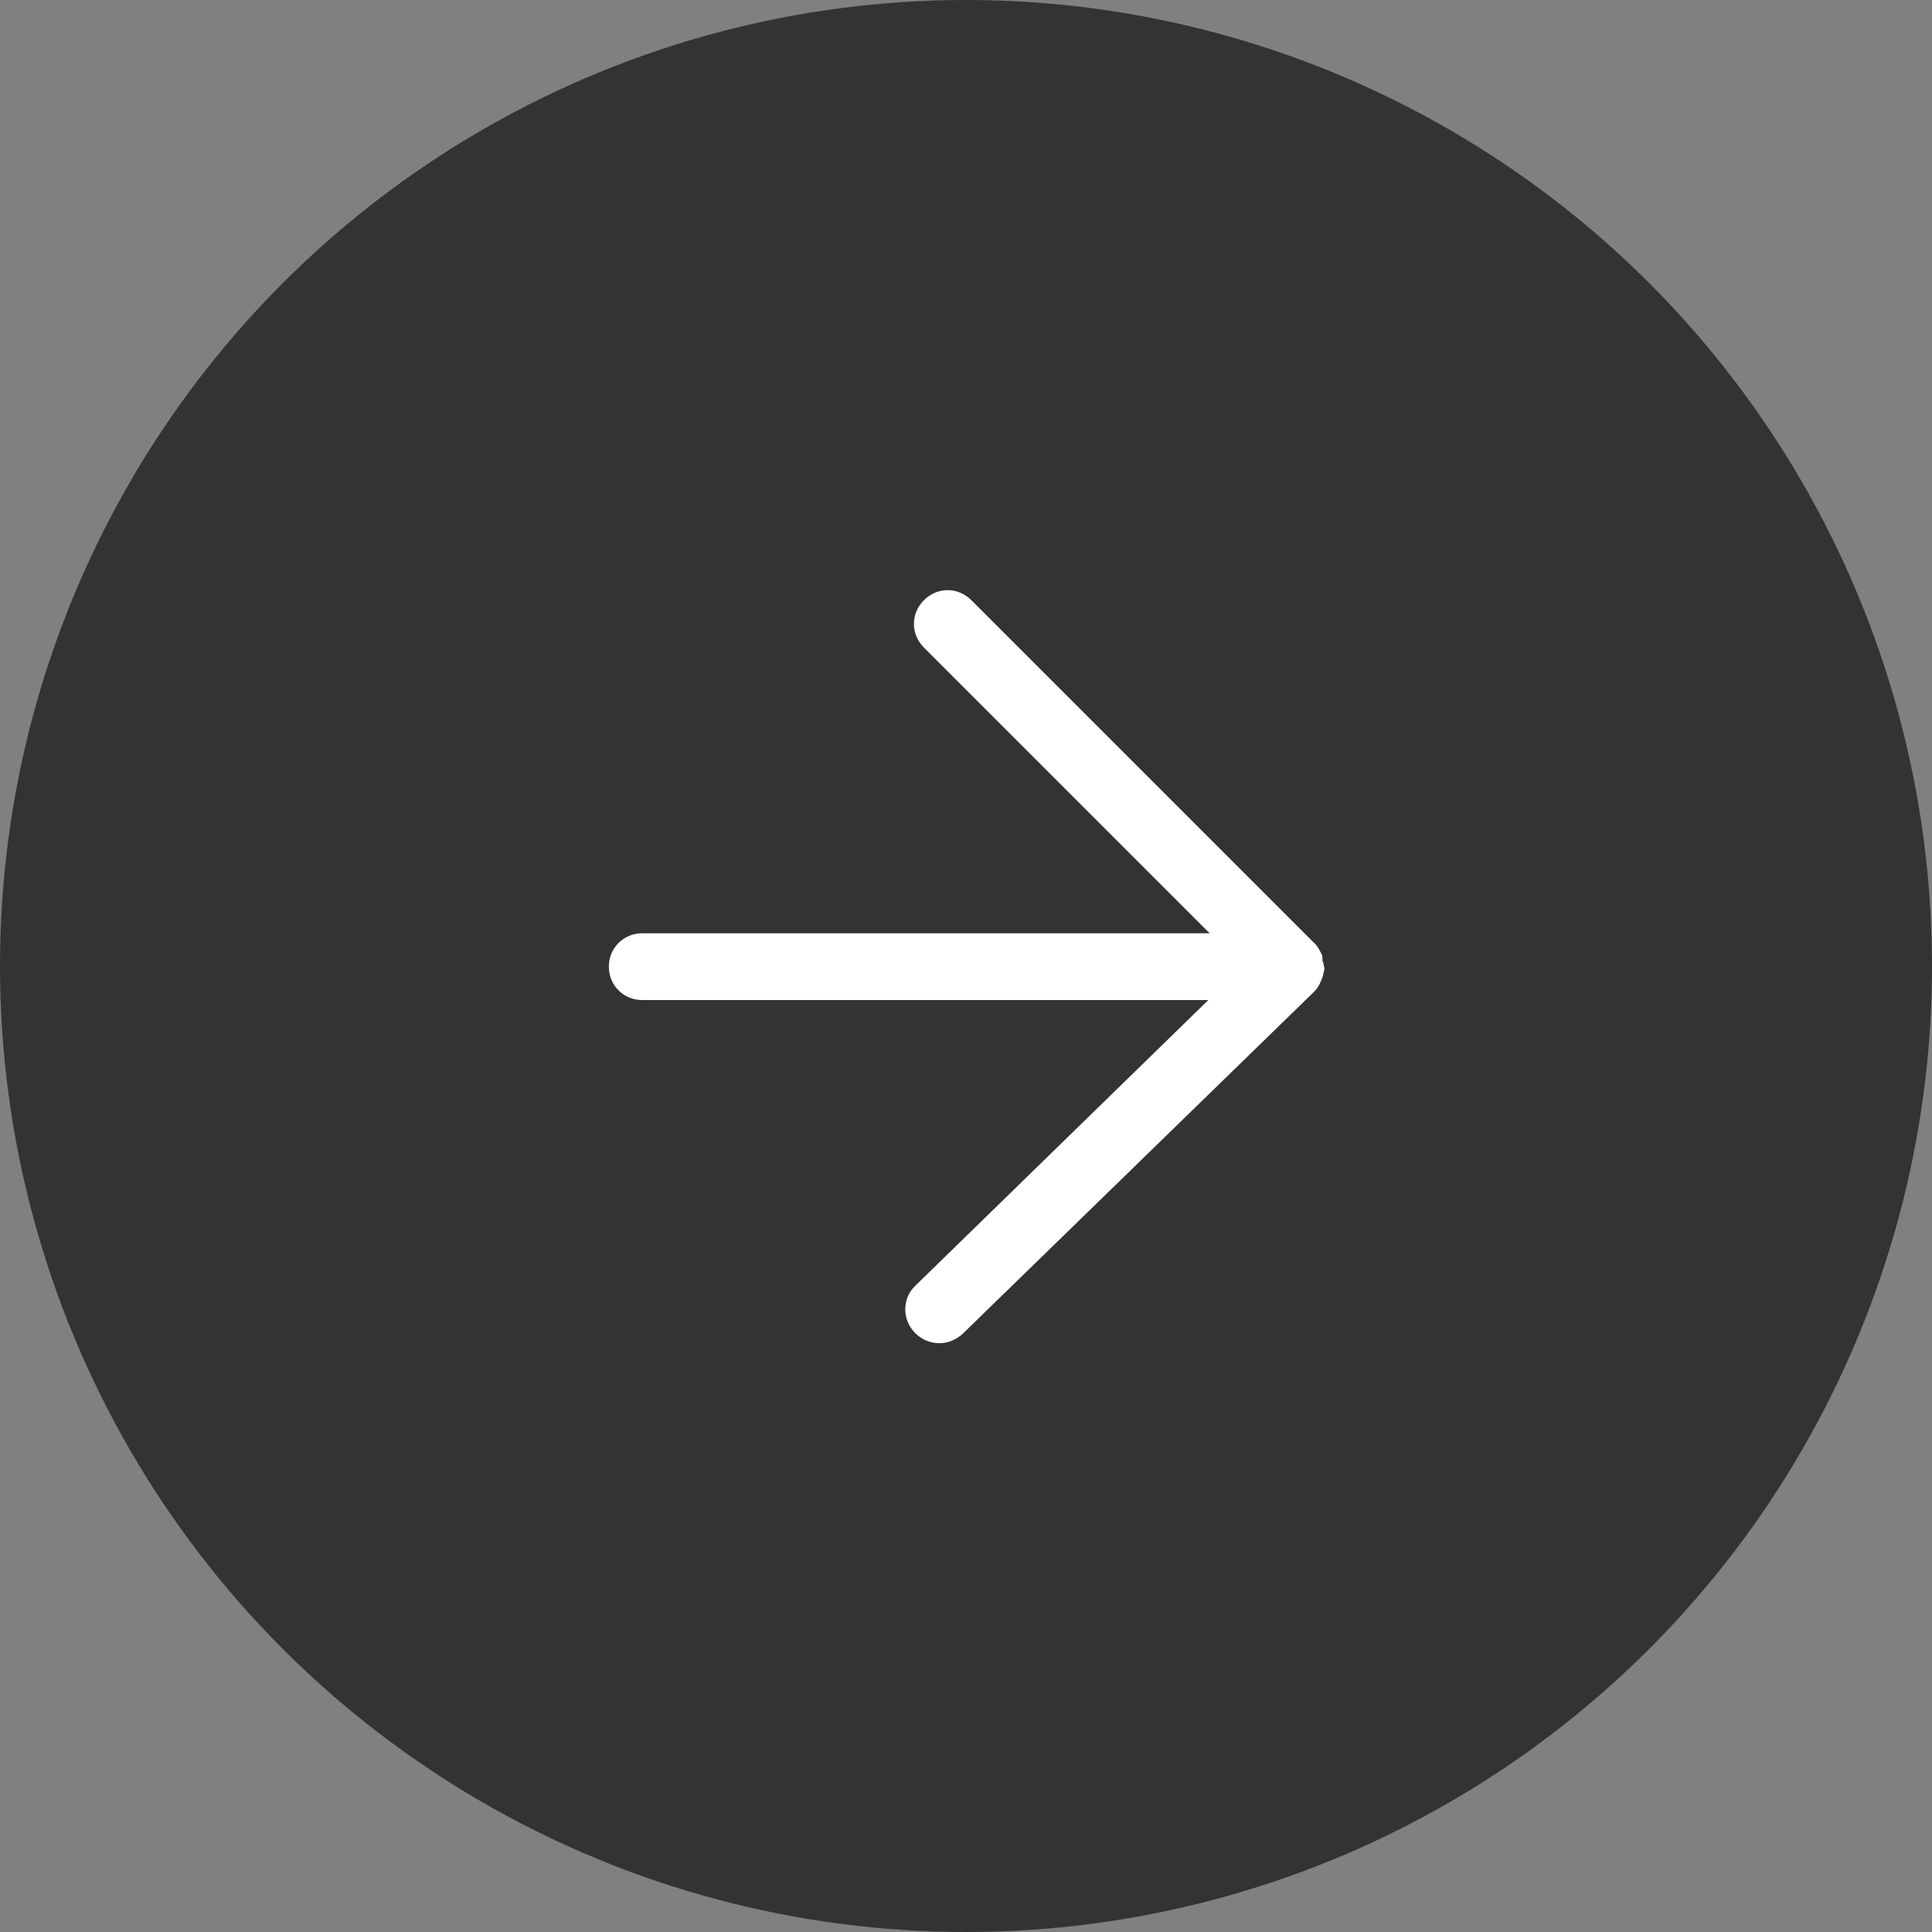
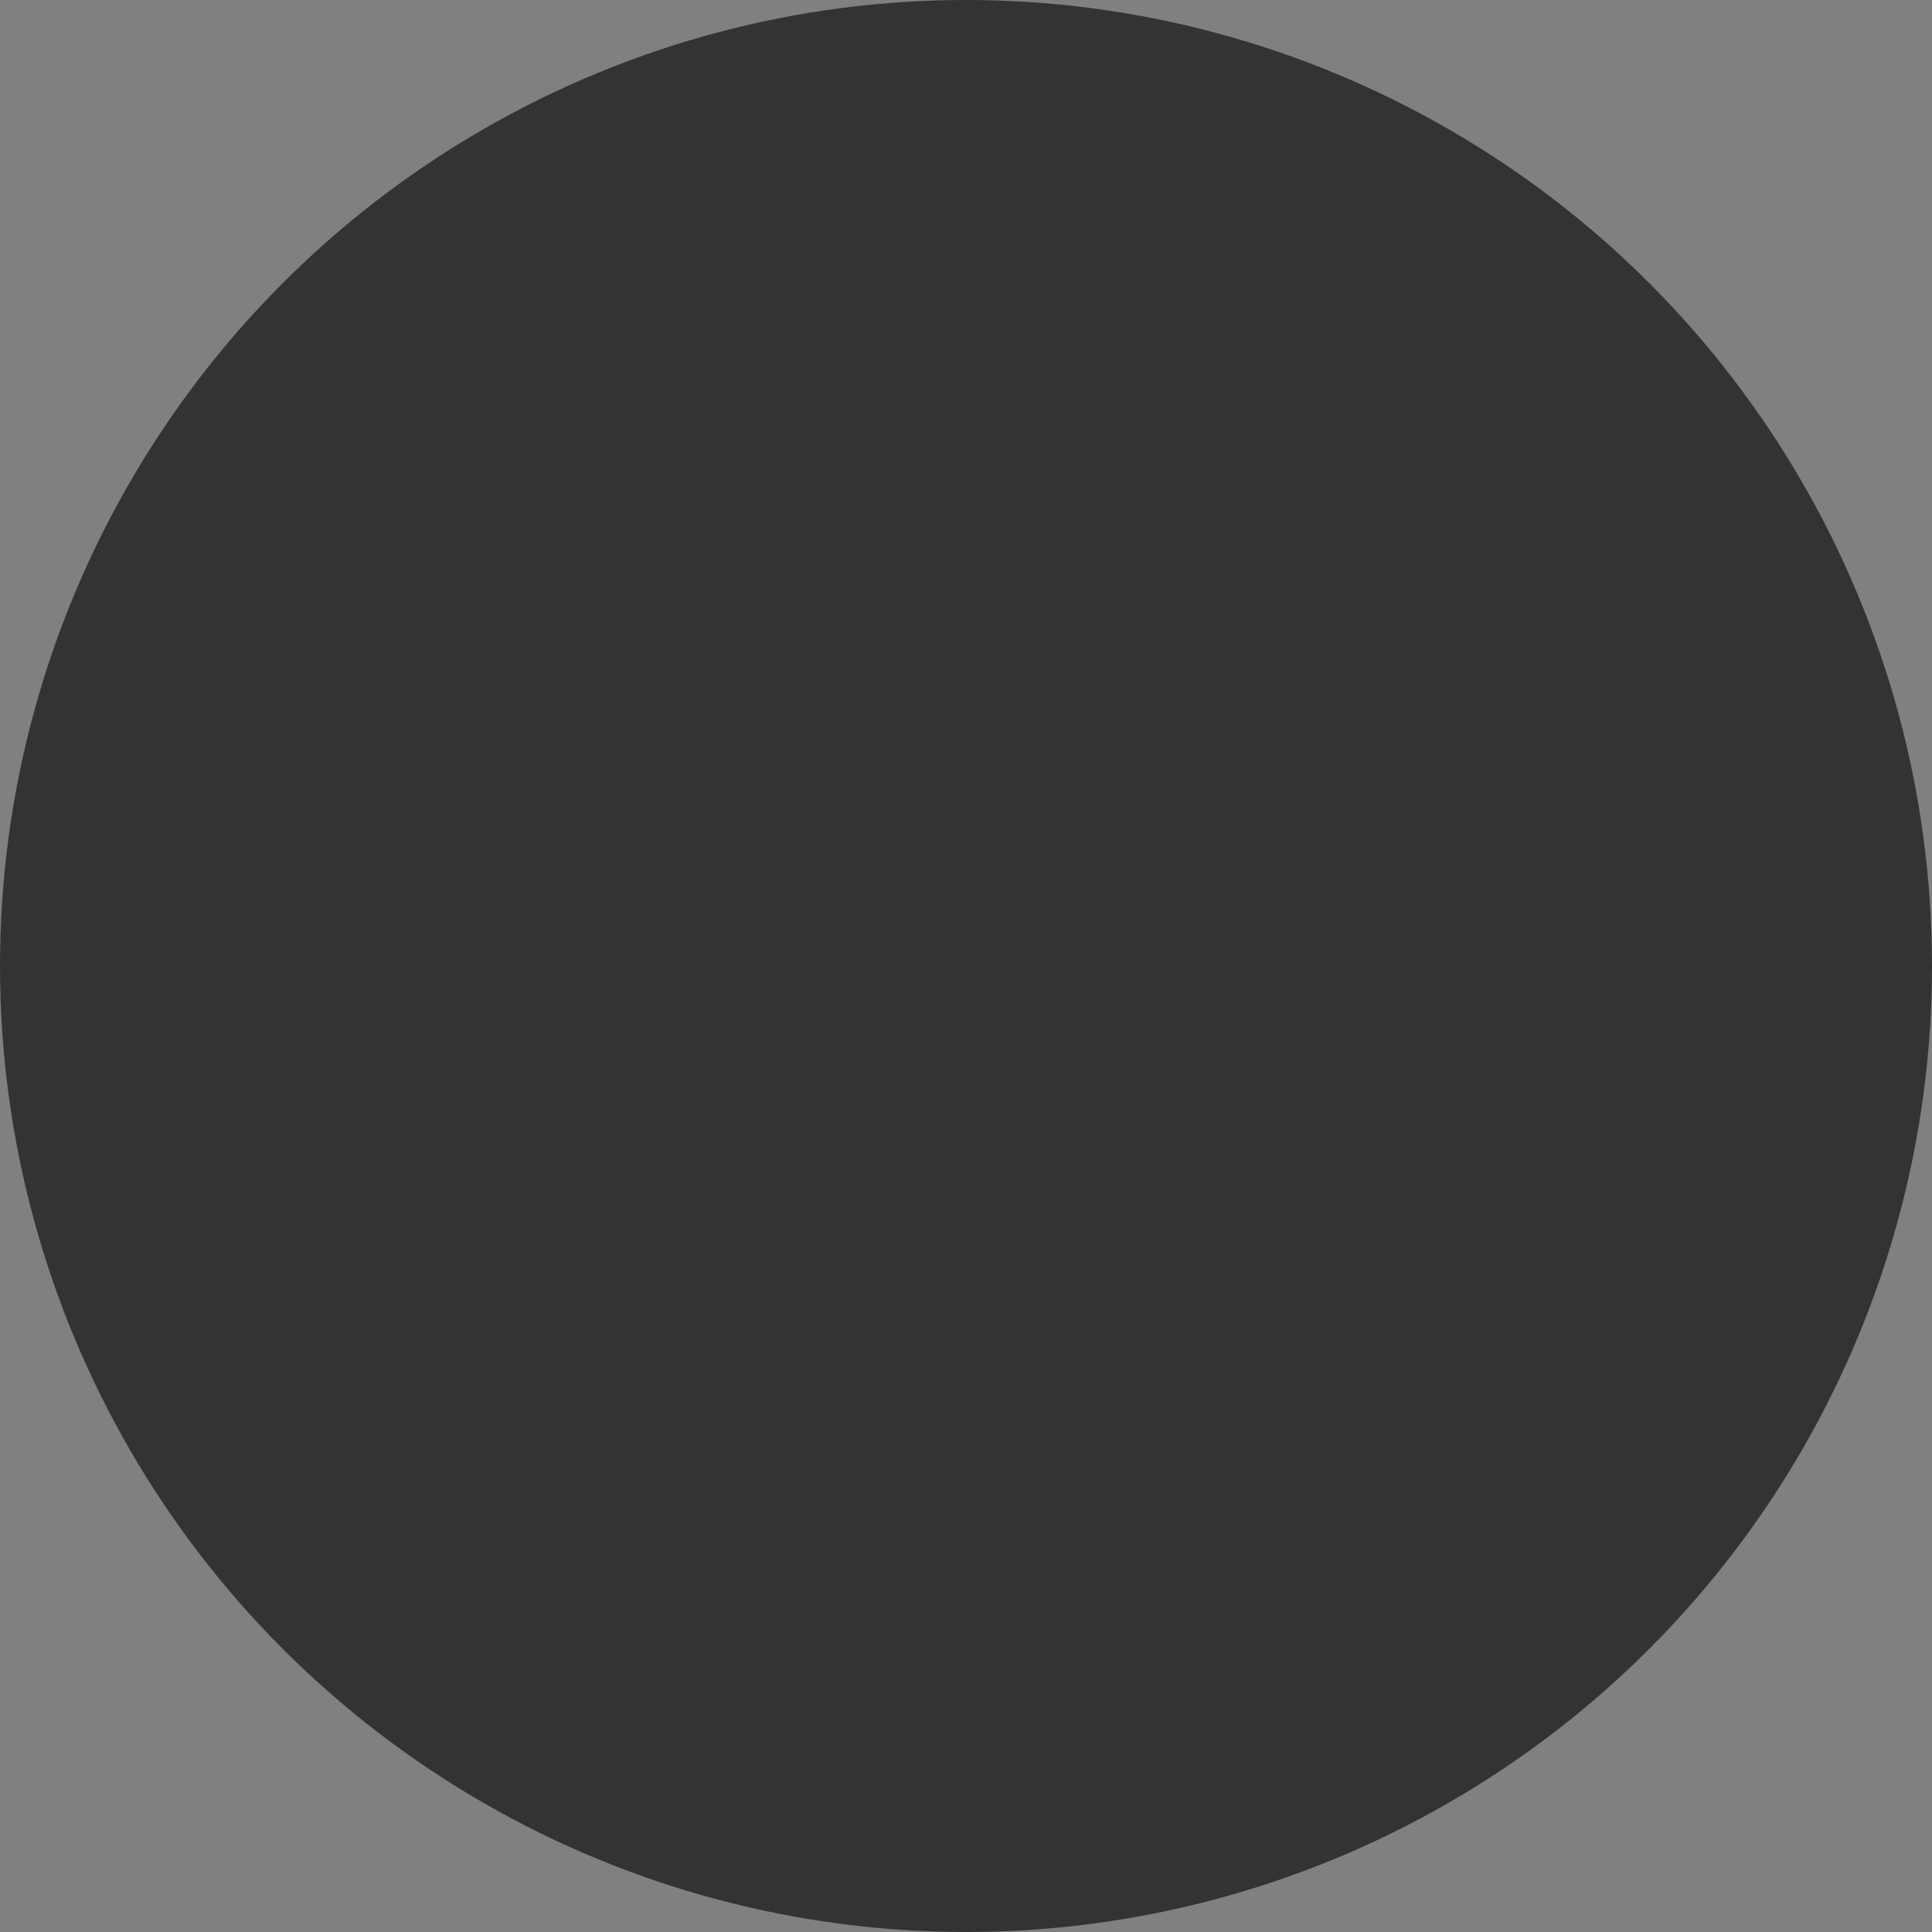
<svg xmlns="http://www.w3.org/2000/svg" id="_レイヤー_2" data-name="レイヤー 2" viewBox="0 0 28.94 28.94">
  <rect x="0" y="0" width="28.94" height="28.94" fill="#808080" stroke="none" />
  <defs>
    <style>.cls-1 {
        fill: #fff;
      }

      .cls-2 {
        fill: #333;
      }</style>
  </defs>
  <g id="_デザイン" data-name="デザイン">
    <circle class="cls-2" cx="14.47" cy="14.47" r="14.47" />
-     <path class="cls-1" d="M19.83,14.47s0,0,0,0c0-.03-.01-.05-.02-.08,0-.04,0-.08-.02-.11-.03-.06-.06-.12-.11-.16l-5.13-5.13c-.2-.2-.51-.2-.71,0s-.2.51,0,.71l4.28,4.28h-8.5c-.28,0-.5.22-.5.5s.22.5.5.5h8.48l-4.39,4.28c-.2.19-.2.51,0,.71.1.1.23.15.36.15s.25-.05.35-.14l5.27-5.13s0,0,0,0c.06-.06.1-.15.13-.24,0-.04.02-.07.02-.11,0,0,0,0,0,0Z" />
  </g>
</svg>